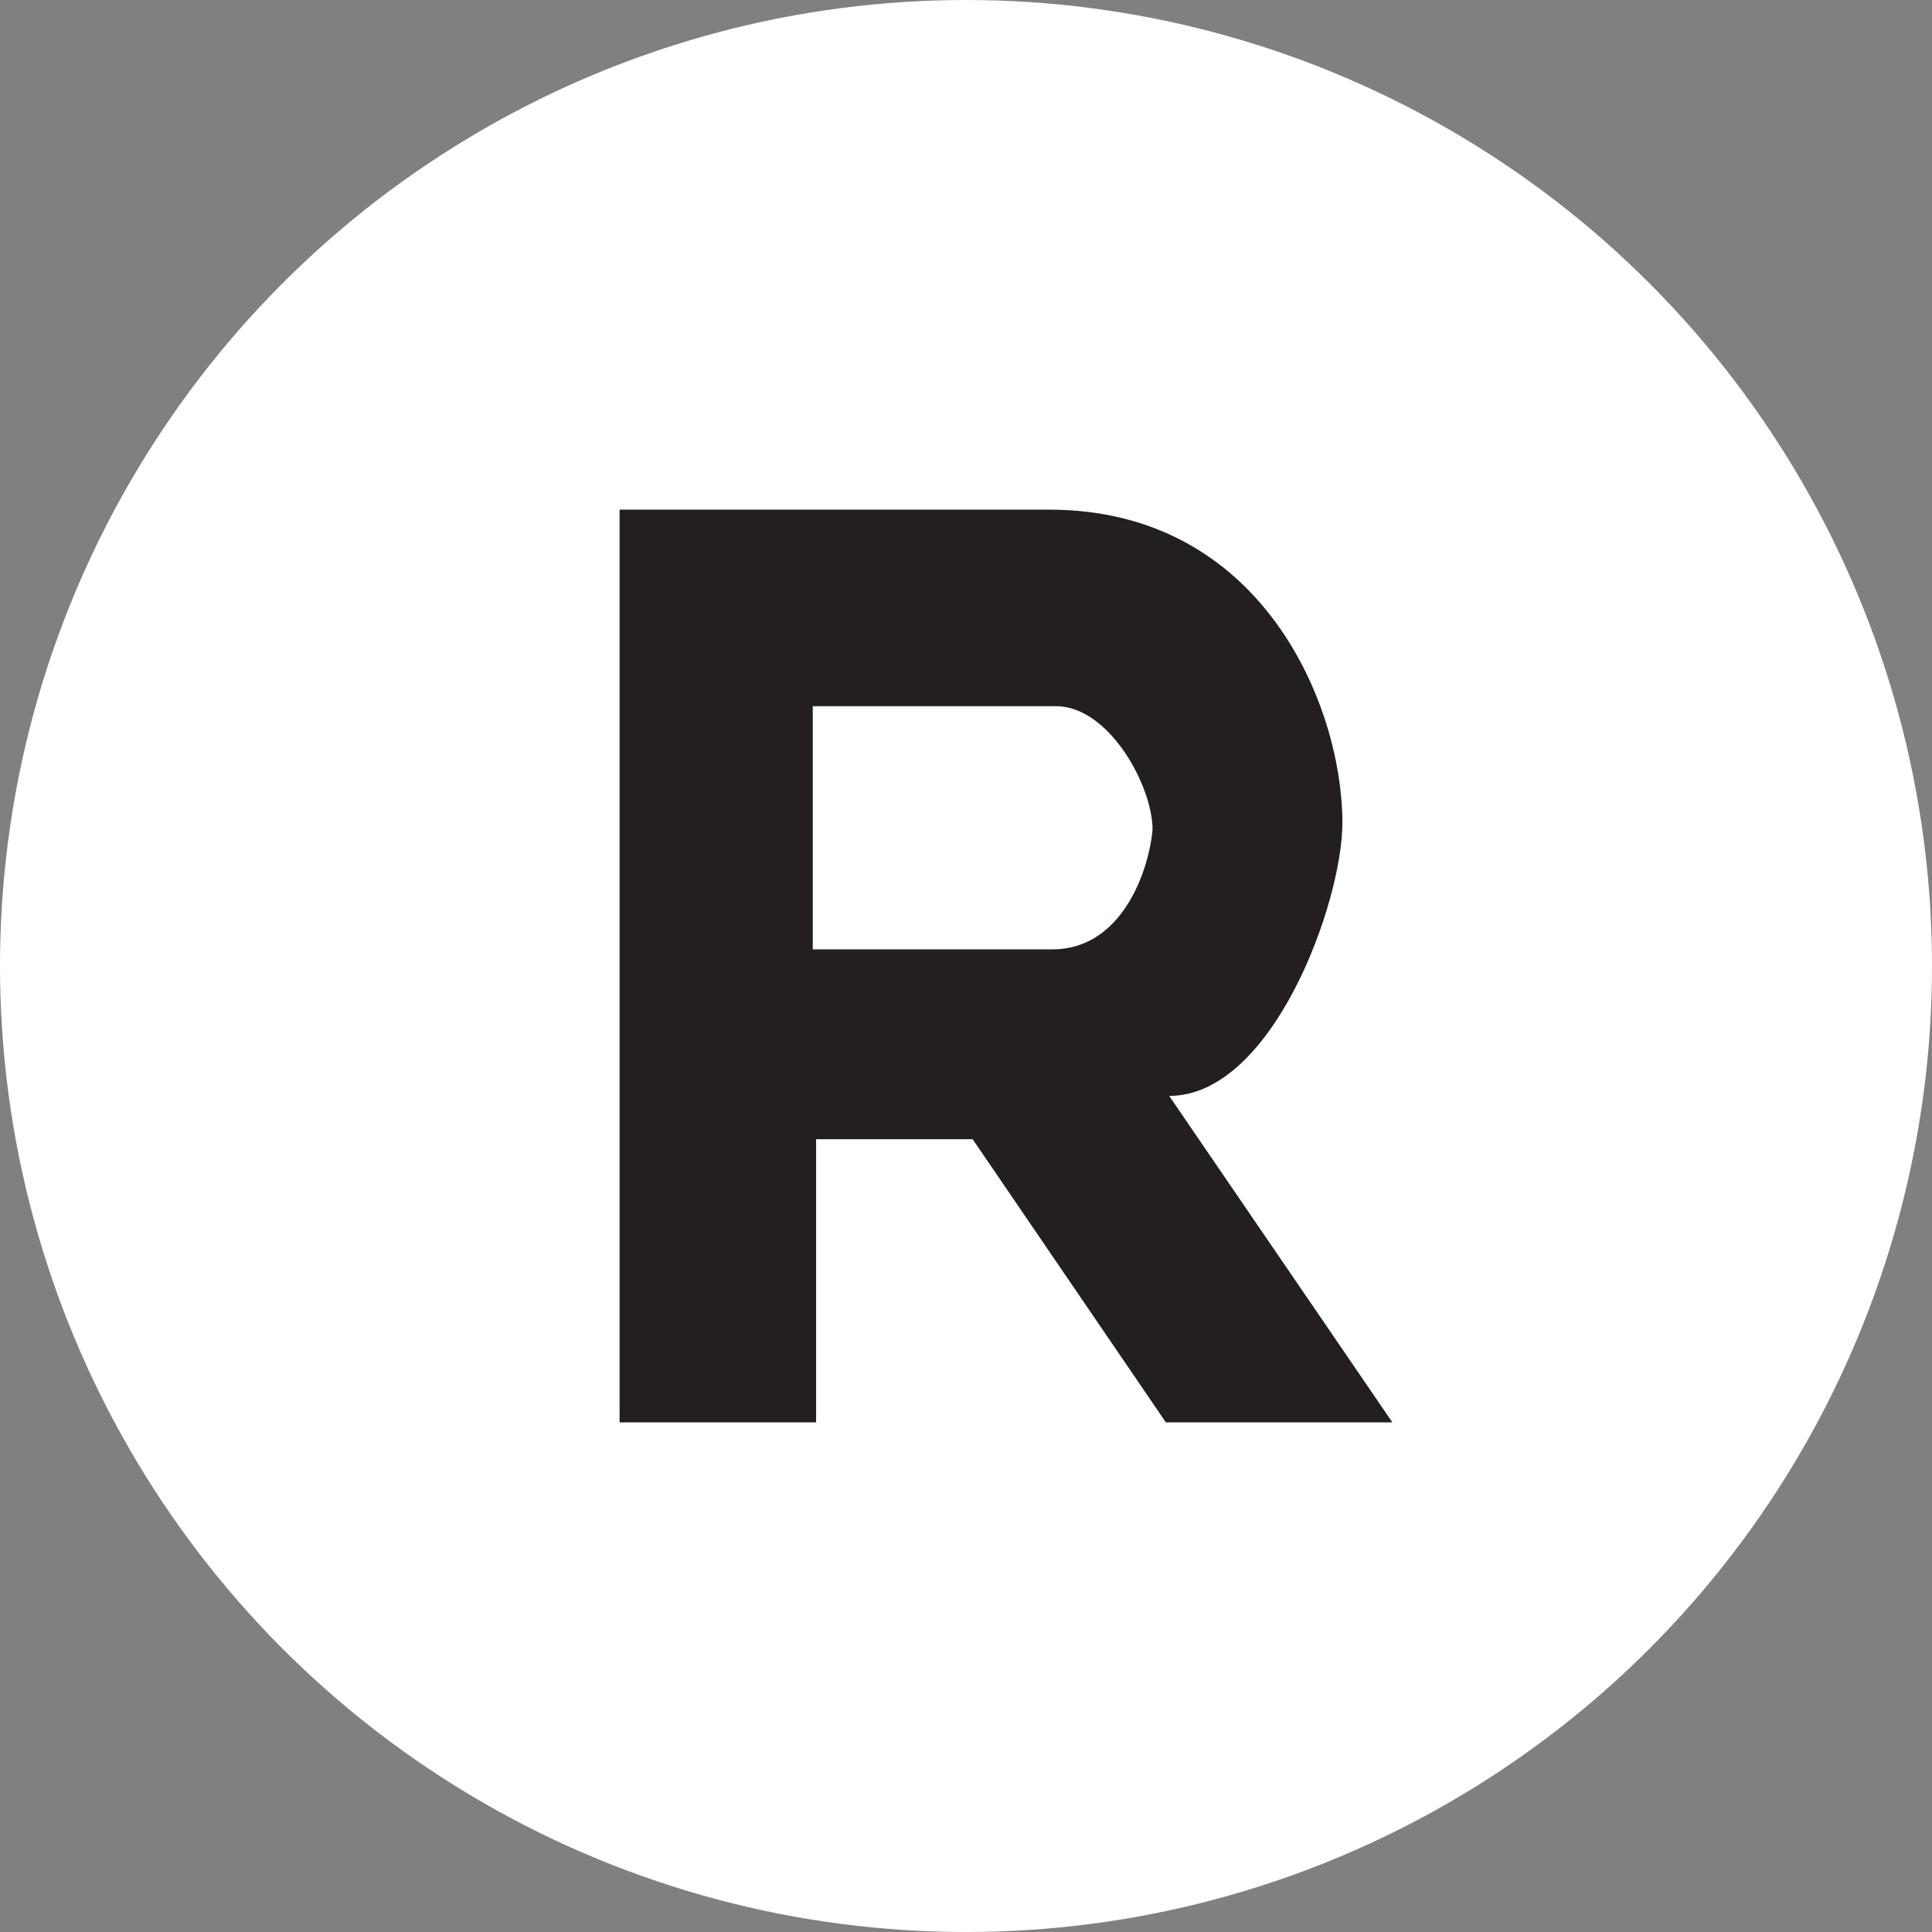
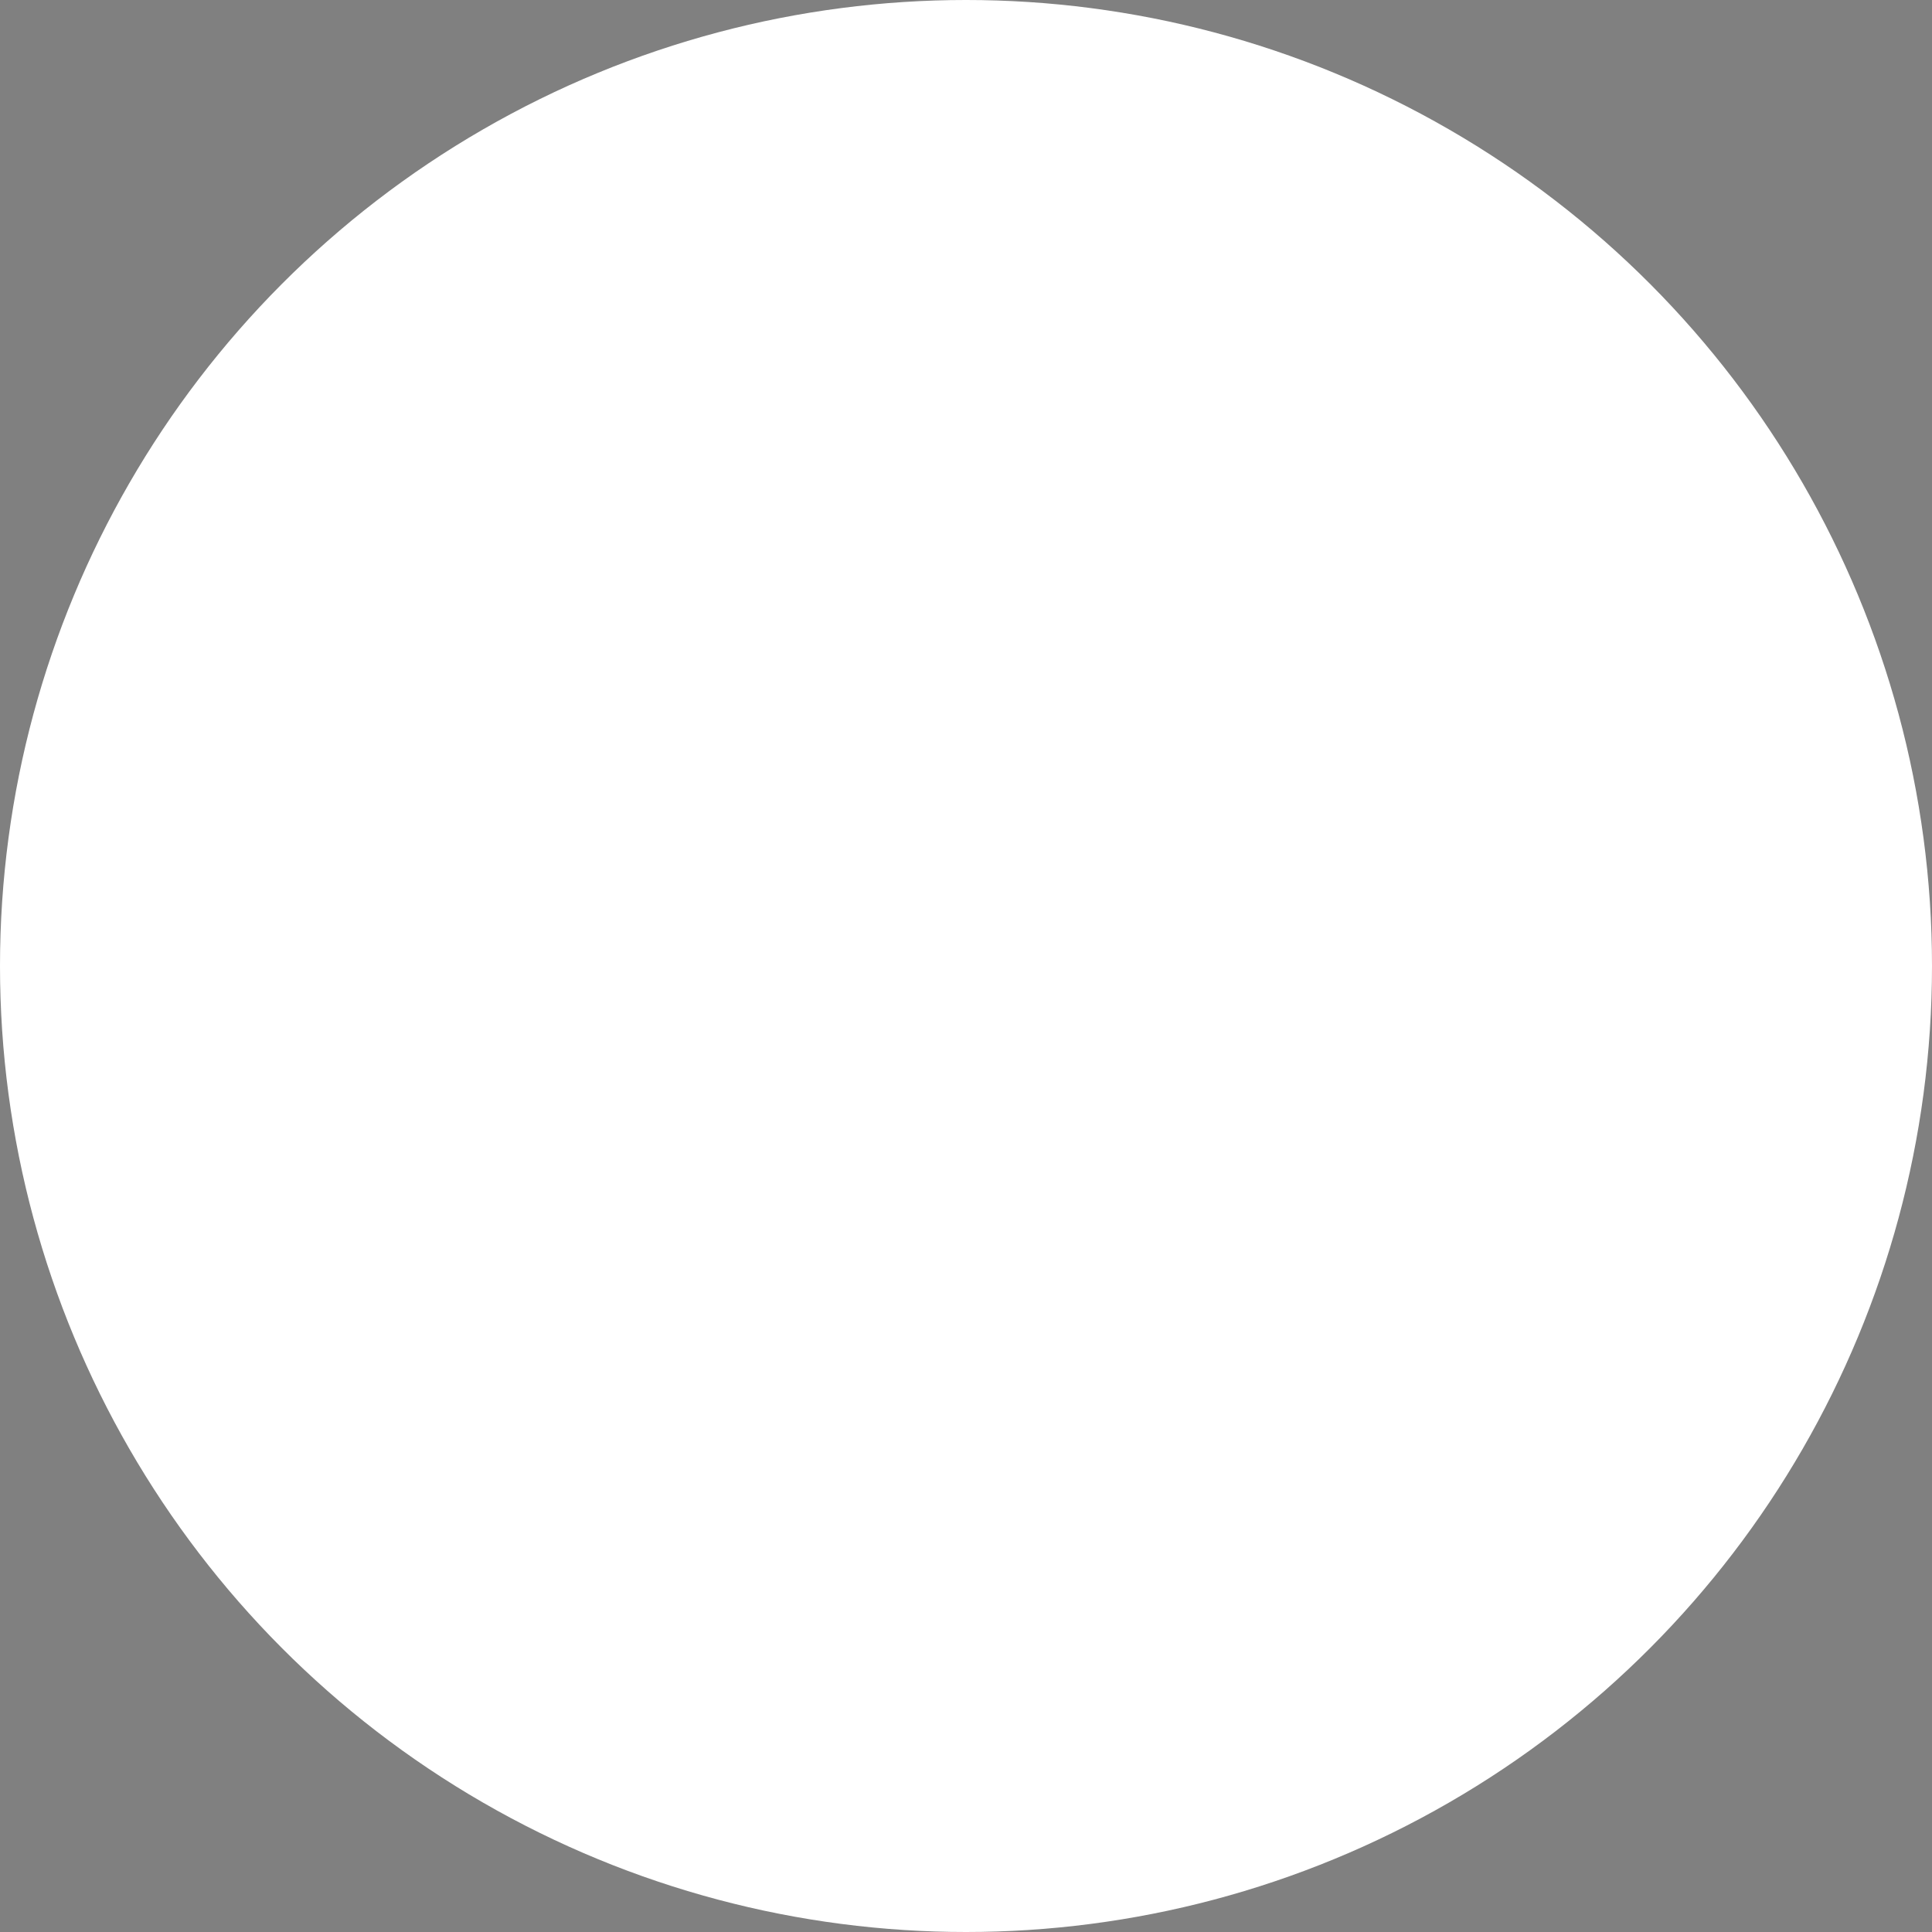
<svg xmlns="http://www.w3.org/2000/svg" version="1.1" id="Layer_1" x="0px" y="0px" viewBox="0 0 58 58" style="enable-background:new 0 0 58 58;" xml:space="preserve">
  <rect x="0" y="0" width="58" height="58" fill="#808080" stroke="none" />
  <style type="text/css">
	.st0{fill:none;stroke:#EC2024;stroke-width:0.954;stroke-miterlimit:10;}
	.st1{fill:#FF0606;}
	.st2{fill:#101010;}
	.st3{fill:#231F20;}
	.st4{fill:#FFFFFF;}
	.st5{fill:none;stroke:#231F20;stroke-width:3;stroke-miterlimit:10;}
</style>
  <circle class="st4" cx="29" cy="29" r="29" />
-   <path class="st3" d="M35.1,32.9c3.1,0,5.2-5.8,5.2-8.2c0-3.5-2.4-9.4-8.8-9.4c-7.2,0-12.9,0-12.9,0v27.4h5.9v-8.5h4.7l5.8,8.5h6.8  L35.1,32.9z M31.6,28.5c-2.1,0-7.2,0-7.2,0v-7.3c0,0,5.7,0,7.3,0c1.6,0,2.9,2.4,2.9,3.7C34.5,26.1,33.7,28.5,31.6,28.5z" />
</svg>